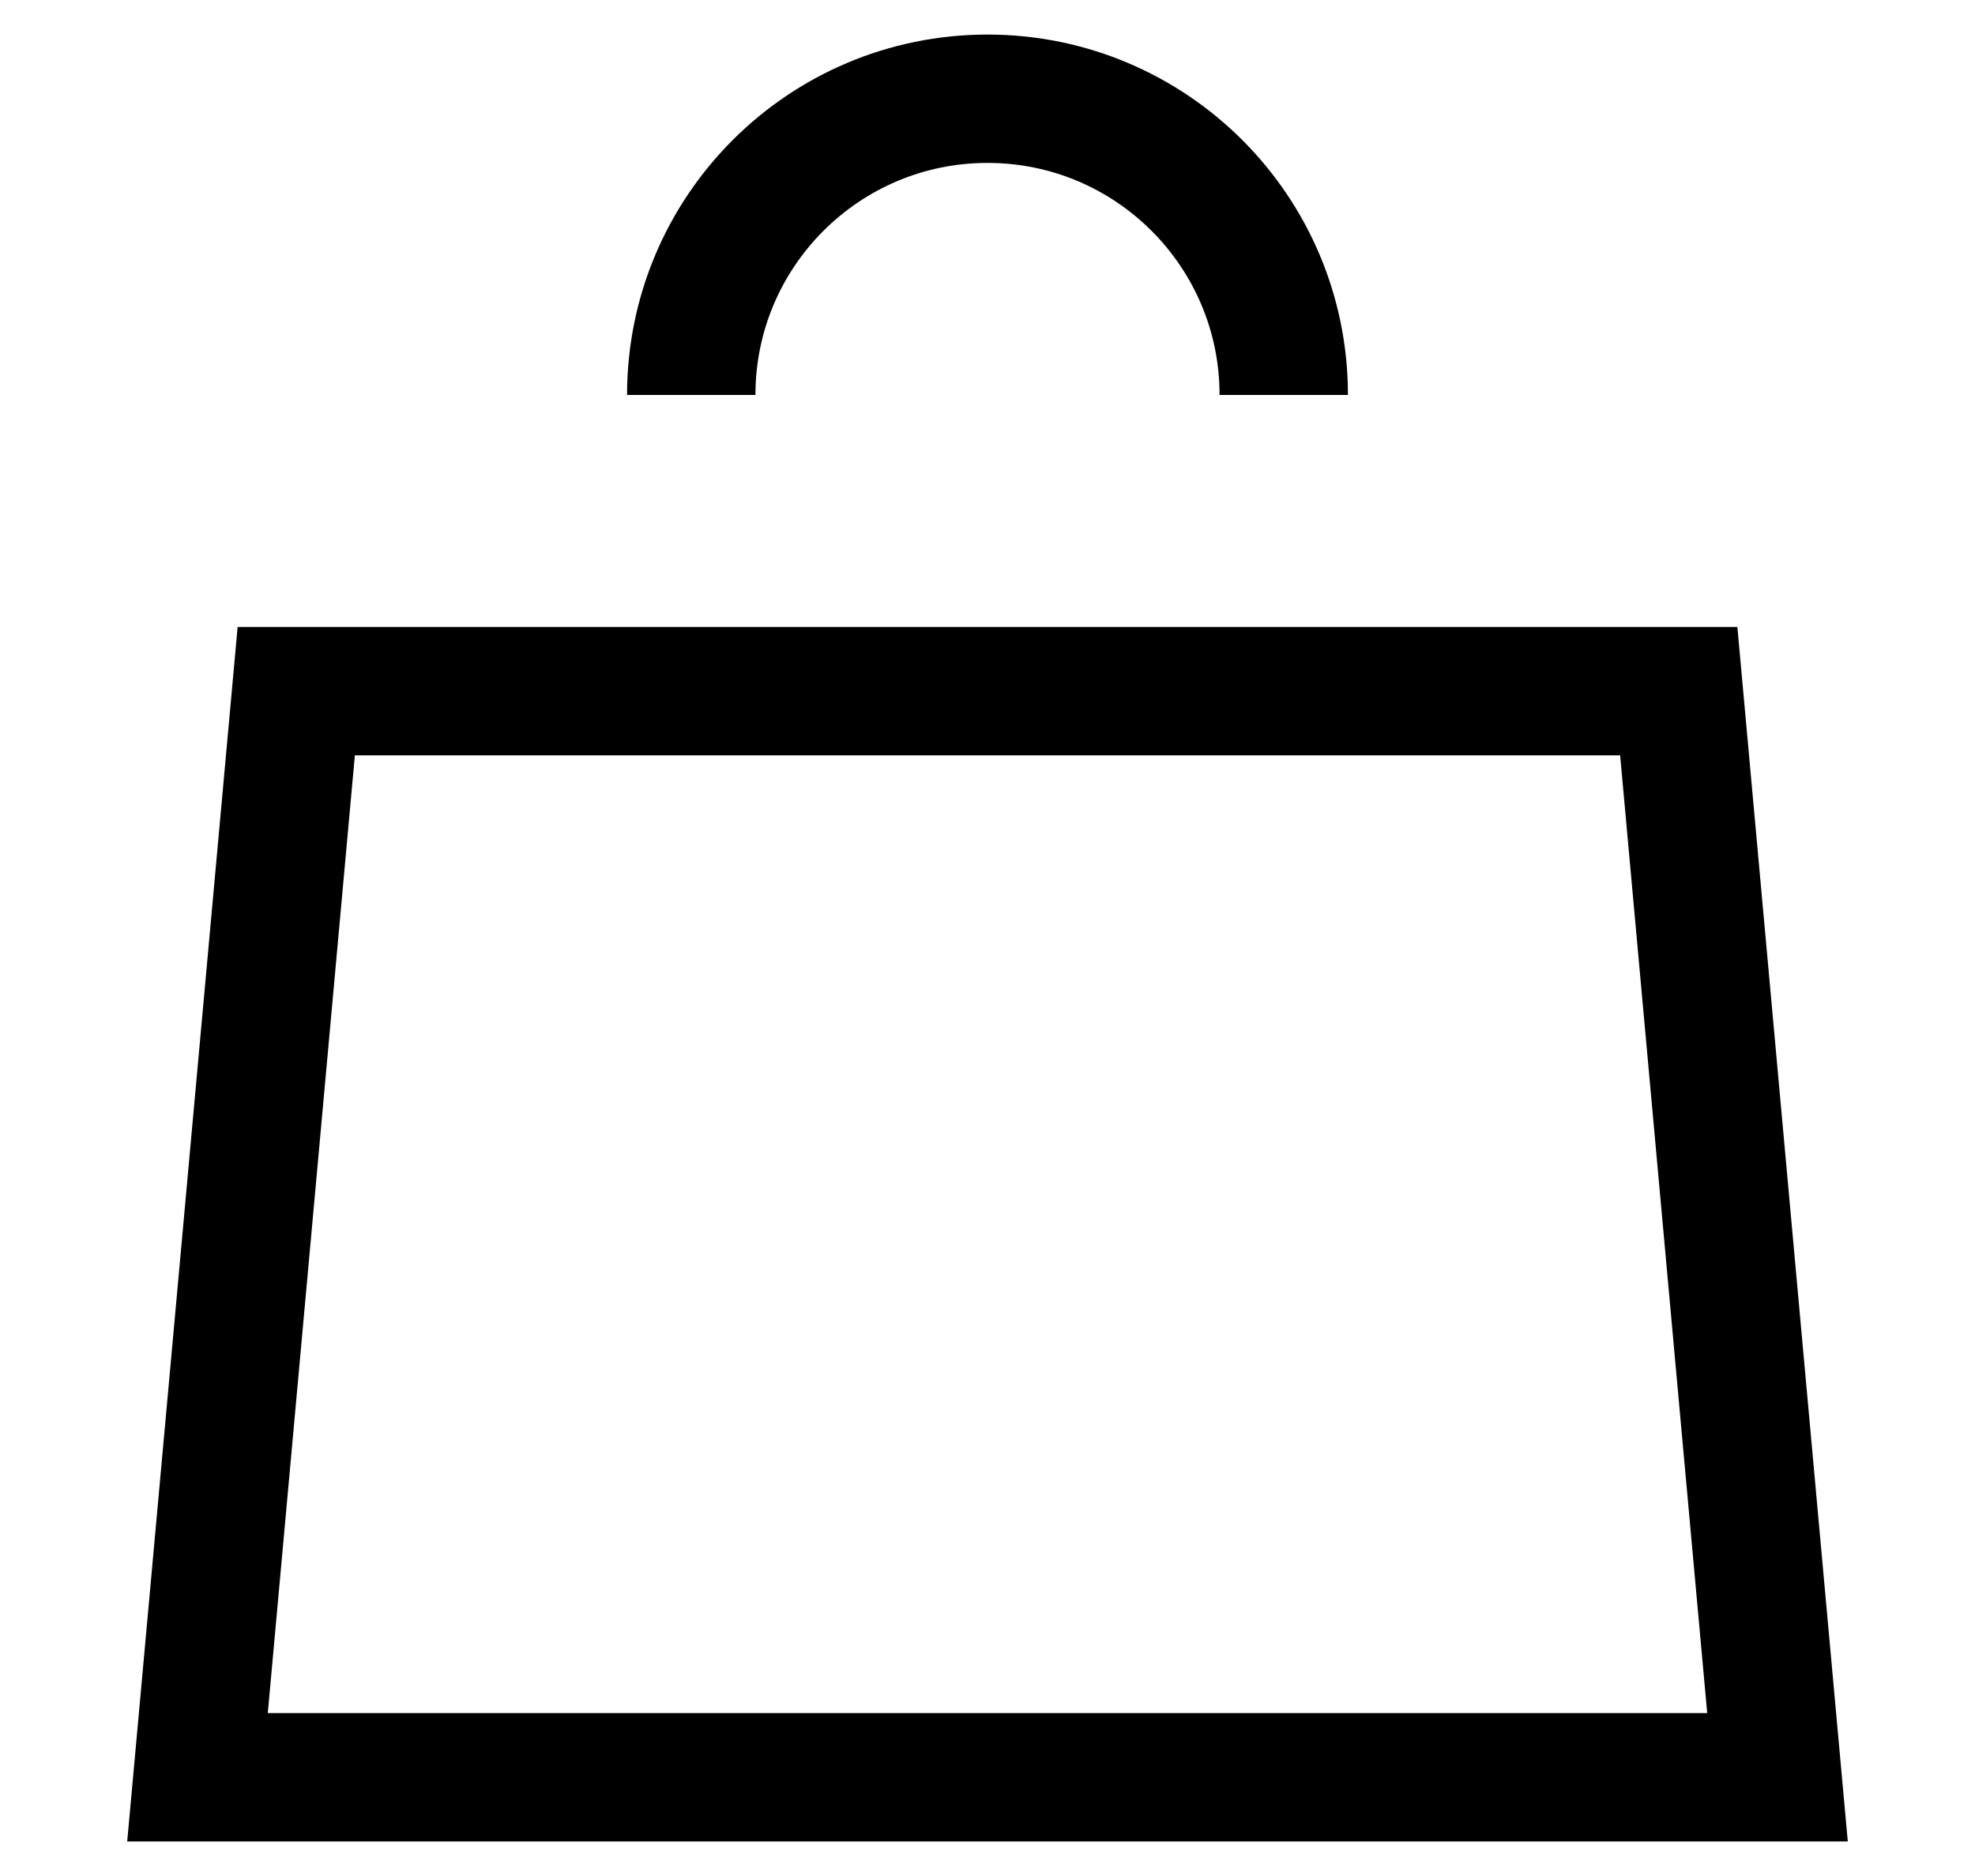
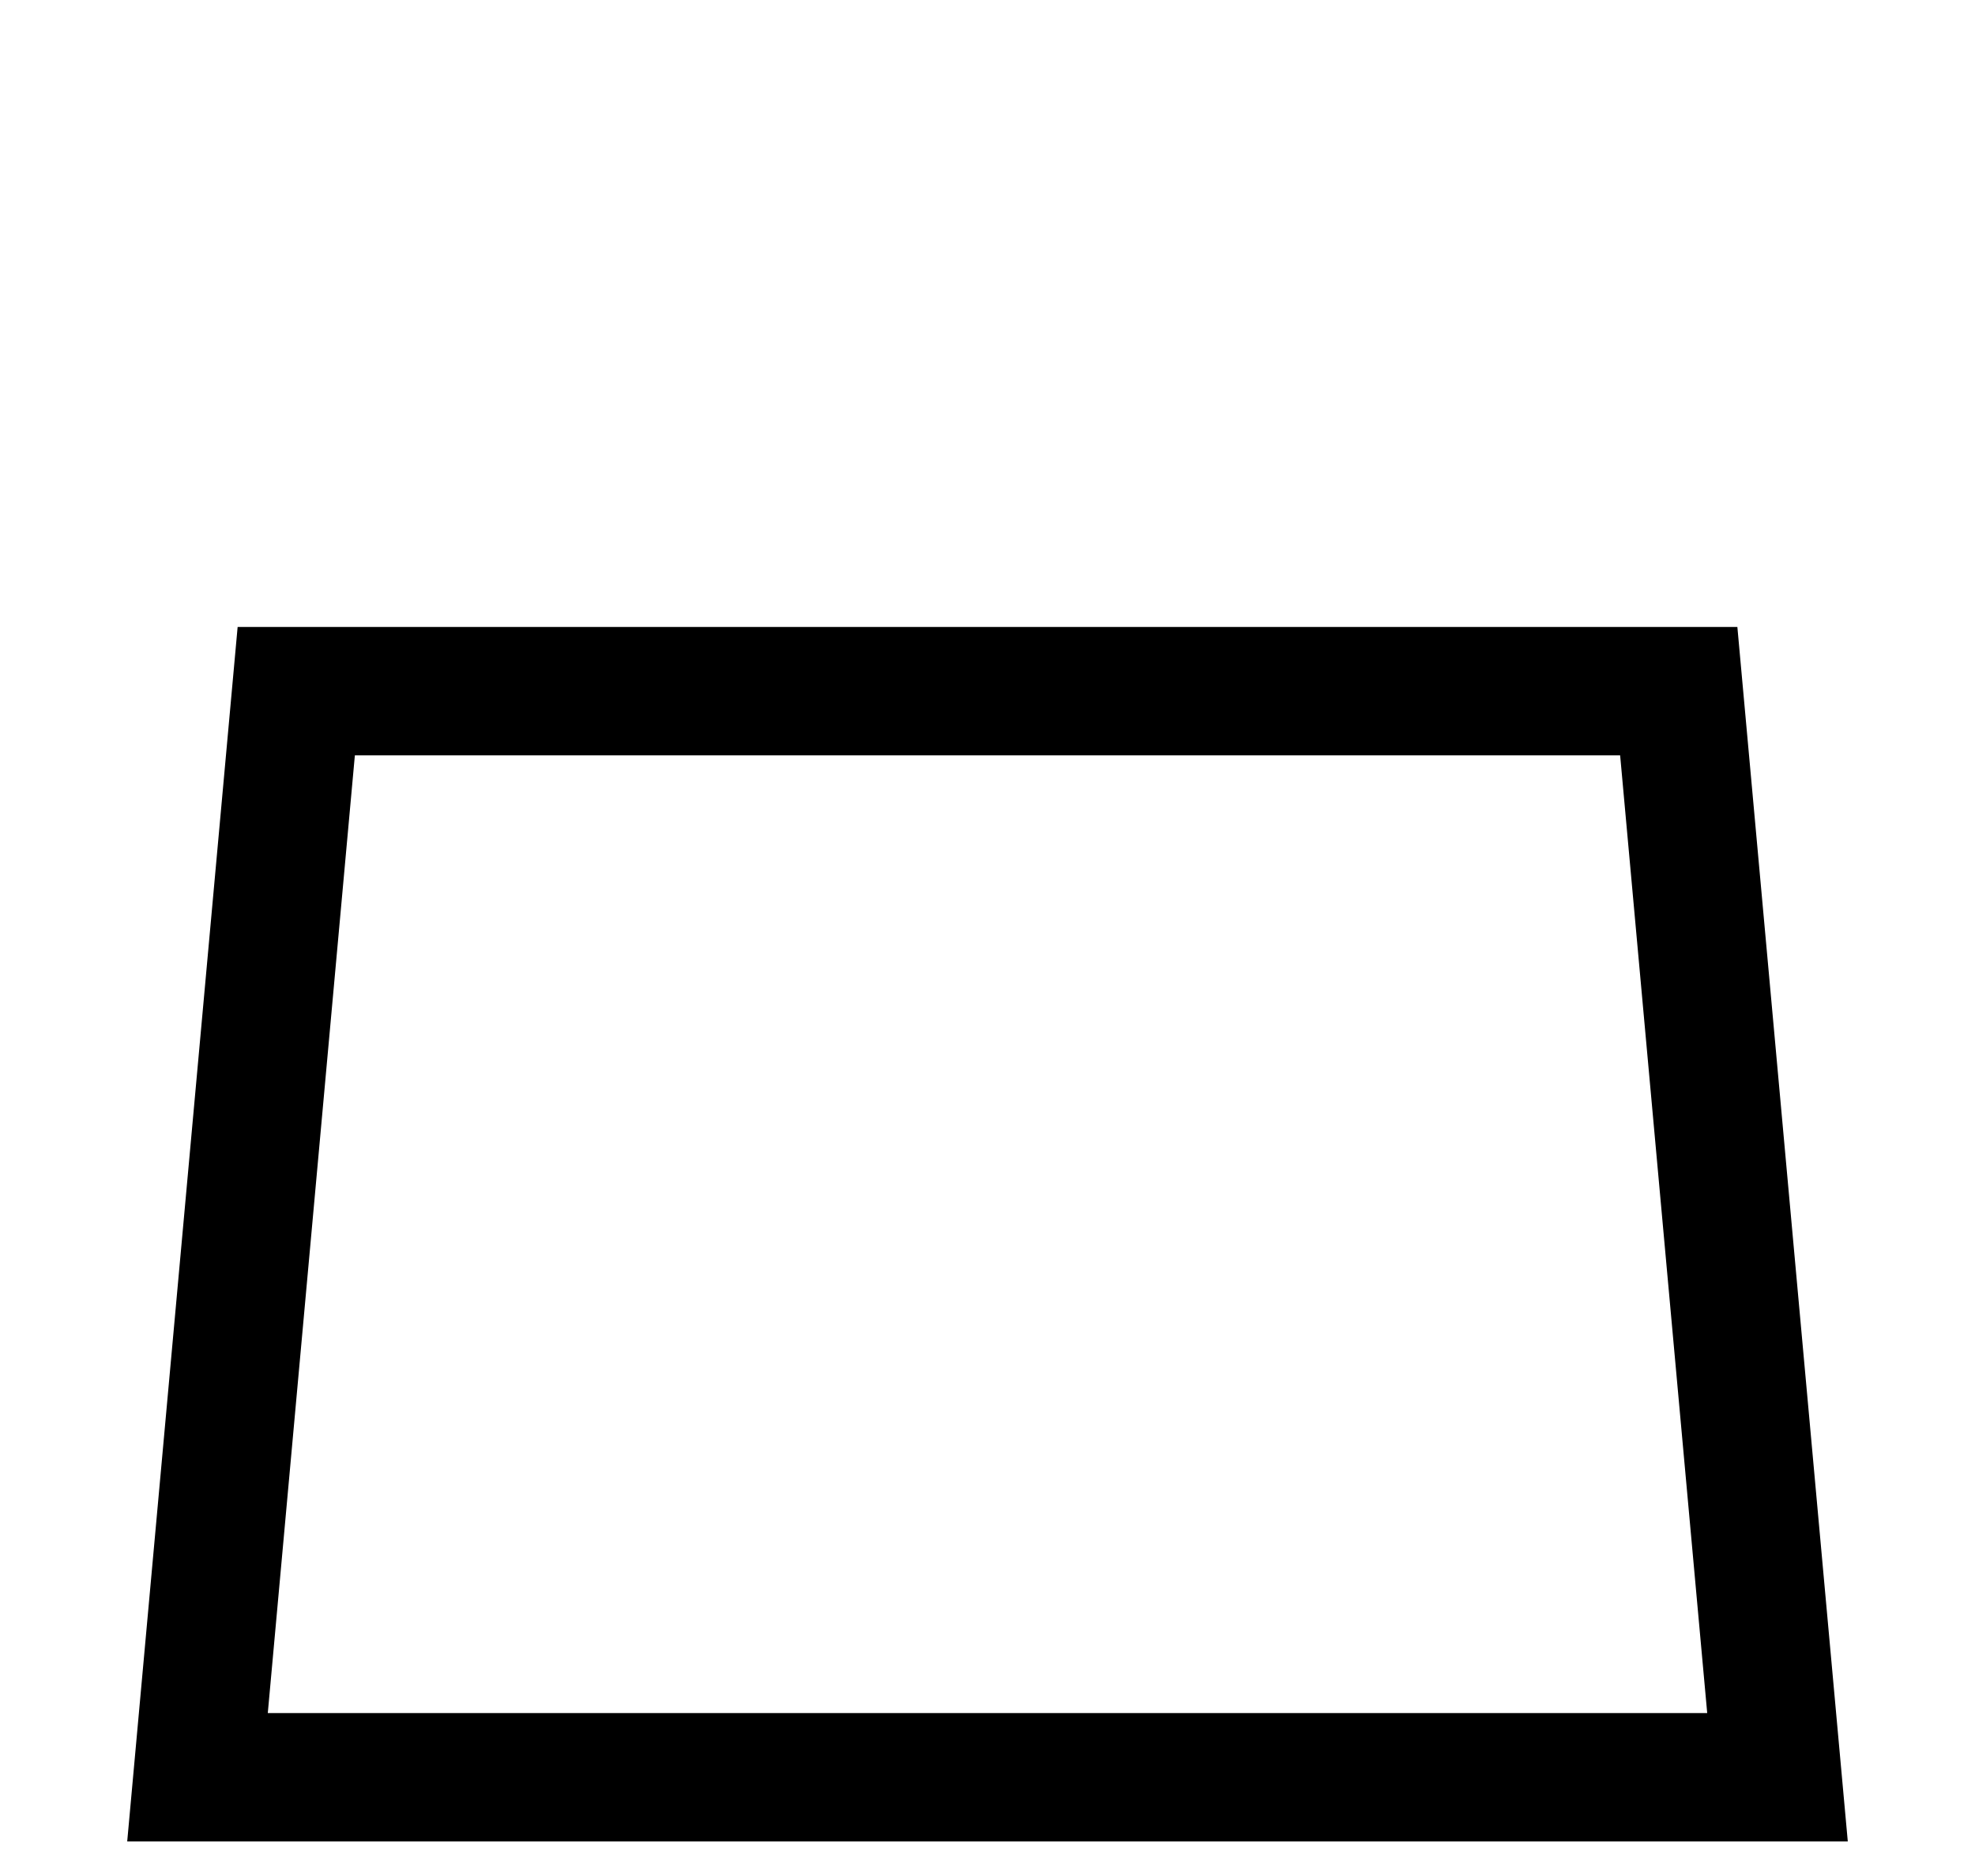
<svg xmlns="http://www.w3.org/2000/svg" focusable="false" width="100" height="95" class="icon icon--header-tote-bag   " viewBox="0 0 20 19">
  <path d="M3 7H17L18 18H2L3 7Z" fill="none" stroke="#000000" stroke-width="1.3px" />
-   <path d="M13 4V4C13 2.343 11.657 1 10 1V1C8.343 1 7 2.343 7 4V4" fill="none" stroke="#000000" stroke-width="1.3px" />
</svg>